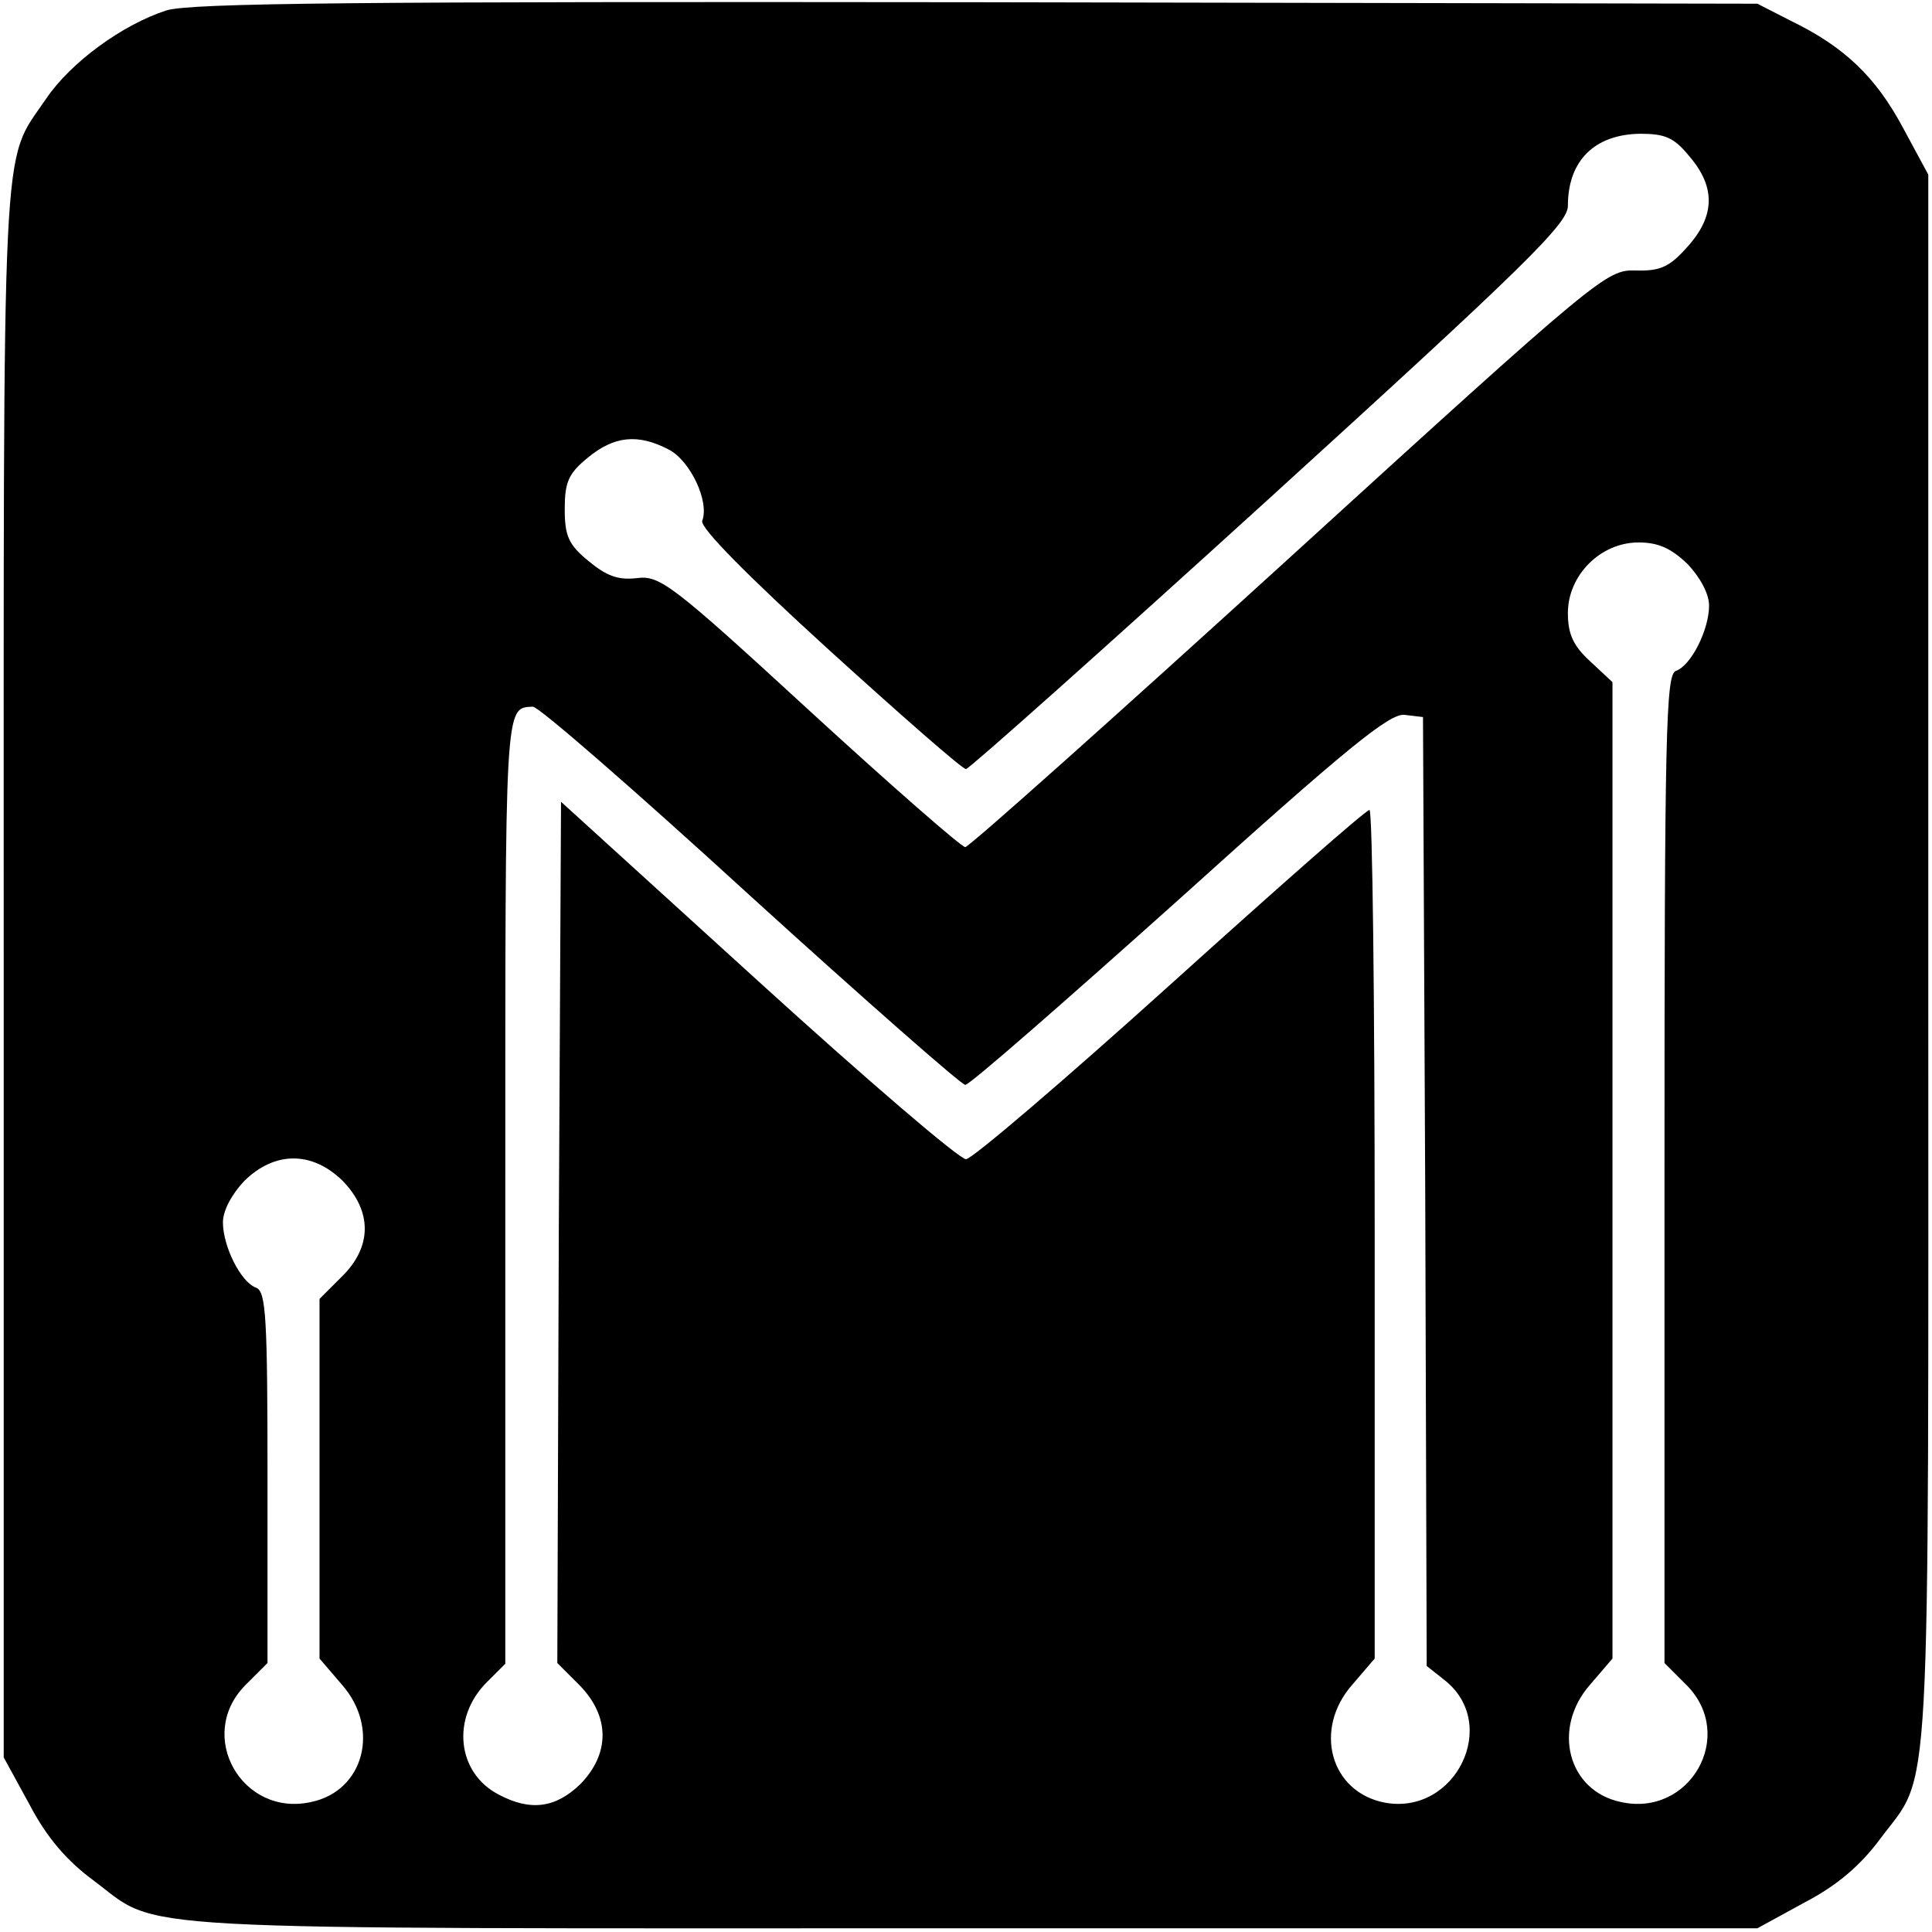
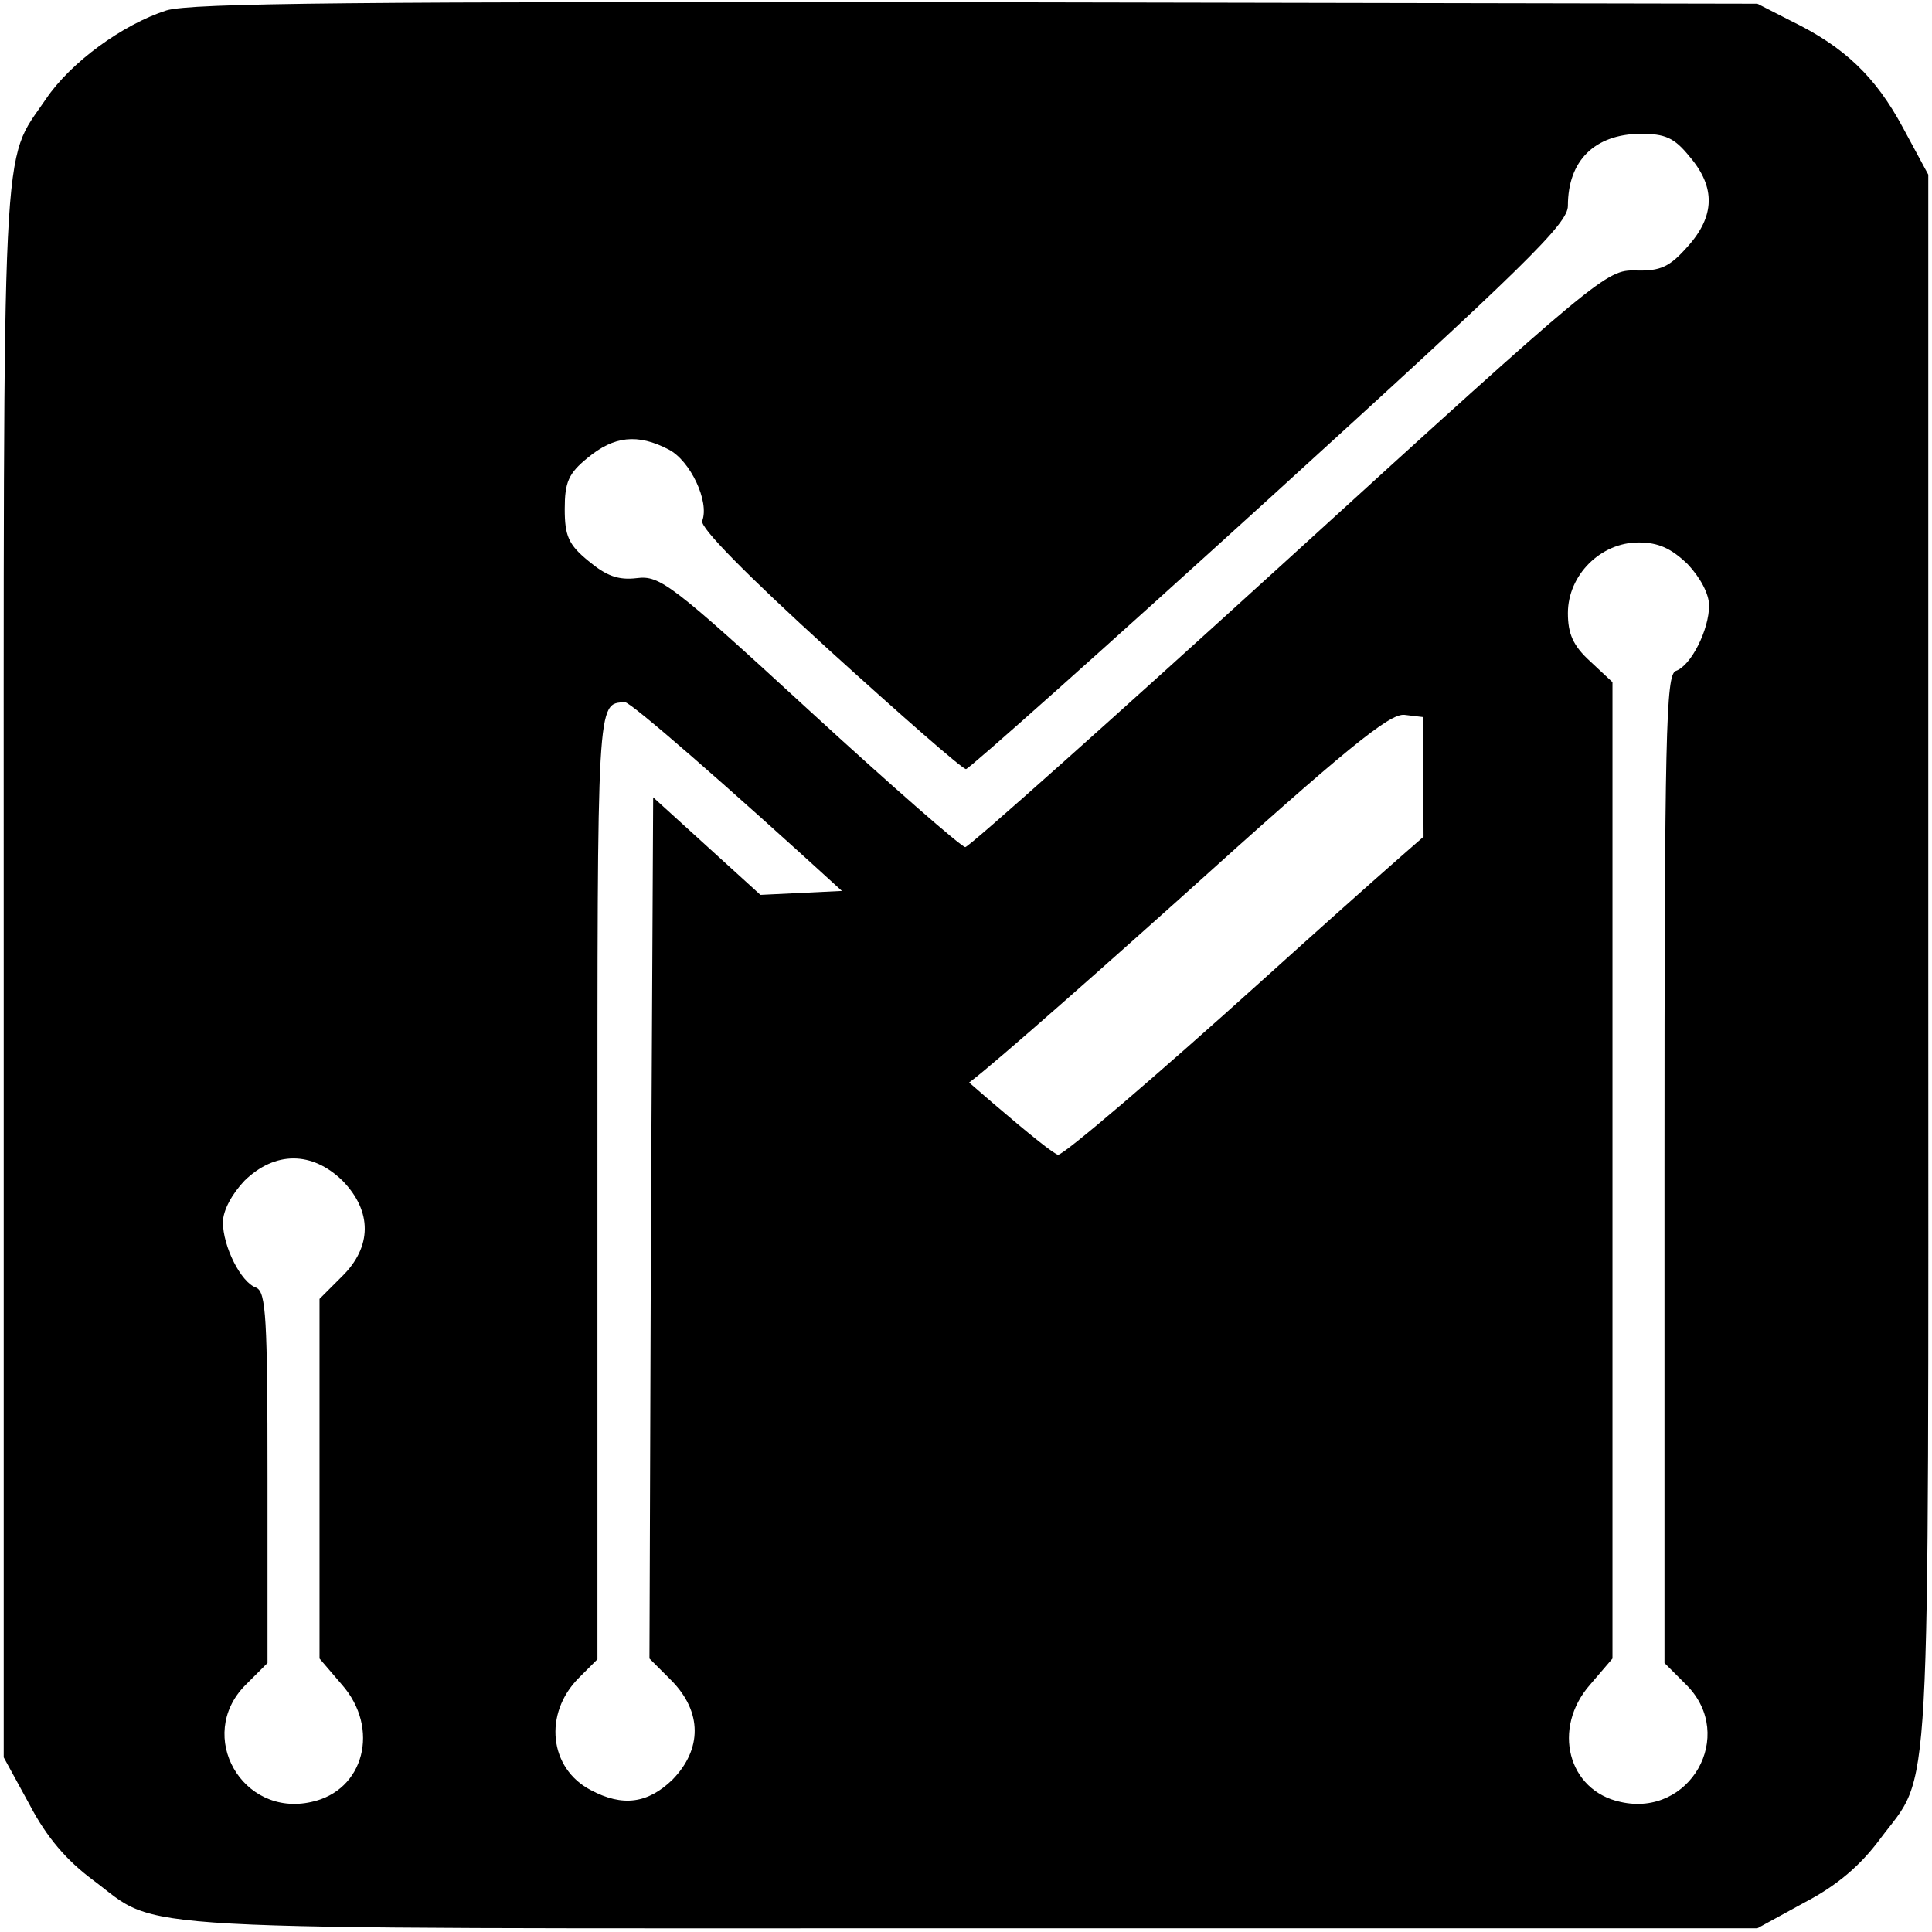
<svg xmlns="http://www.w3.org/2000/svg" version="1.0" width="260pt" height="260pt" viewBox="0 0 260 260" preserveAspectRatio="xMidYMid meet">
  <g transform="translate(0,260) scale(0.1,-0.1)" fill="#000000" stroke="none">
-     <path d="M224 2586 c-59 -19 -129 -70 -162 -119 -61 -90 -57 -18 -57 -1172 l0 -1060 35 -64 c23 -44 50 -75 85 -101 94 -70 11 -65 1180 -65 l1060 0 64 35 c44 23 75 50 101 85 70 94 65 11 65 1180 l0 1060 -34 63 c-37 69 -79 109 -151 144 l-45 23 -1050 2 c-836 1 -1058 -1 -1091 -11z m2050 -197 c35 -41 34 -80 -3 -121 -24 -27 -36 -33 -70 -32 -39 1 -48 -6 -466 -387 -235 -214 -431 -389 -436 -389 -5 0 -99 82 -209 183 -186 171 -202 183 -233 179 -25 -3 -41 3 -65 23 -27 22 -32 34 -32 70 0 36 5 48 31 69 35 29 67 33 109 11 29 -15 55 -70 45 -96 -3 -9 59 -72 171 -174 97 -88 179 -160 184 -160 4 0 188 164 409 365 345 314 401 369 401 393 0 61 36 96 97 97 34 0 46 -5 67 -31z m-3 -548 c17 -18 29 -40 29 -56 0 -32 -24 -81 -45 -88 -13 -6 -15 -82 -15 -671 l0 -664 30 -30 c67 -68 4 -178 -89 -157 -71 15 -93 99 -41 158 l30 35 0 657 0 657 -30 28 c-23 21 -30 37 -30 65 0 51 44 95 95 95 27 0 44 -8 66 -29z m-1262 -446 c154 -140 285 -255 290 -255 6 0 135 113 288 250 226 204 283 250 303 248 l25 -3 3 -639 2 -638 24 -19 c75 -59 15 -182 -80 -165 -74 14 -97 99 -44 159 l30 35 0 571 c0 314 -3 571 -7 571 -5 0 -125 -106 -268 -235 -143 -129 -267 -235 -275 -235 -9 0 -135 108 -280 240 l-265 241 -3 -580 -2 -579 30 -30 c41 -42 41 -92 1 -133 -33 -32 -67 -37 -110 -14 -56 29 -64 103 -16 151 l25 25 0 639 c0 658 -1 647 37 649 7 1 139 -114 292 -254z m-548 -384 c40 -41 40 -89 -1 -129 l-30 -30 0 -242 0 -242 30 -35 c52 -59 30 -143 -41 -158 -93 -21 -156 89 -89 157 l30 30 0 249 c0 215 -2 250 -15 256 -21 7 -45 56 -45 88 0 16 12 38 29 56 41 40 91 40 132 0z" />
+     <path d="M224 2586 c-59 -19 -129 -70 -162 -119 -61 -90 -57 -18 -57 -1172 l0 -1060 35 -64 c23 -44 50 -75 85 -101 94 -70 11 -65 1180 -65 l1060 0 64 35 c44 23 75 50 101 85 70 94 65 11 65 1180 l0 1060 -34 63 c-37 69 -79 109 -151 144 l-45 23 -1050 2 c-836 1 -1058 -1 -1091 -11z m2050 -197 c35 -41 34 -80 -3 -121 -24 -27 -36 -33 -70 -32 -39 1 -48 -6 -466 -387 -235 -214 -431 -389 -436 -389 -5 0 -99 82 -209 183 -186 171 -202 183 -233 179 -25 -3 -41 3 -65 23 -27 22 -32 34 -32 70 0 36 5 48 31 69 35 29 67 33 109 11 29 -15 55 -70 45 -96 -3 -9 59 -72 171 -174 97 -88 179 -160 184 -160 4 0 188 164 409 365 345 314 401 369 401 393 0 61 36 96 97 97 34 0 46 -5 67 -31z m-3 -548 c17 -18 29 -40 29 -56 0 -32 -24 -81 -45 -88 -13 -6 -15 -82 -15 -671 l0 -664 30 -30 c67 -68 4 -178 -89 -157 -71 15 -93 99 -41 158 l30 35 0 657 0 657 -30 28 c-23 21 -30 37 -30 65 0 51 44 95 95 95 27 0 44 -8 66 -29z m-1262 -446 c154 -140 285 -255 290 -255 6 0 135 113 288 250 226 204 283 250 303 248 l25 -3 3 -639 2 -638 24 -19 l30 35 0 571 c0 314 -3 571 -7 571 -5 0 -125 -106 -268 -235 -143 -129 -267 -235 -275 -235 -9 0 -135 108 -280 240 l-265 241 -3 -580 -2 -579 30 -30 c41 -42 41 -92 1 -133 -33 -32 -67 -37 -110 -14 -56 29 -64 103 -16 151 l25 25 0 639 c0 658 -1 647 37 649 7 1 139 -114 292 -254z m-548 -384 c40 -41 40 -89 -1 -129 l-30 -30 0 -242 0 -242 30 -35 c52 -59 30 -143 -41 -158 -93 -21 -156 89 -89 157 l30 30 0 249 c0 215 -2 250 -15 256 -21 7 -45 56 -45 88 0 16 12 38 29 56 41 40 91 40 132 0z" />
  </g>
</svg>